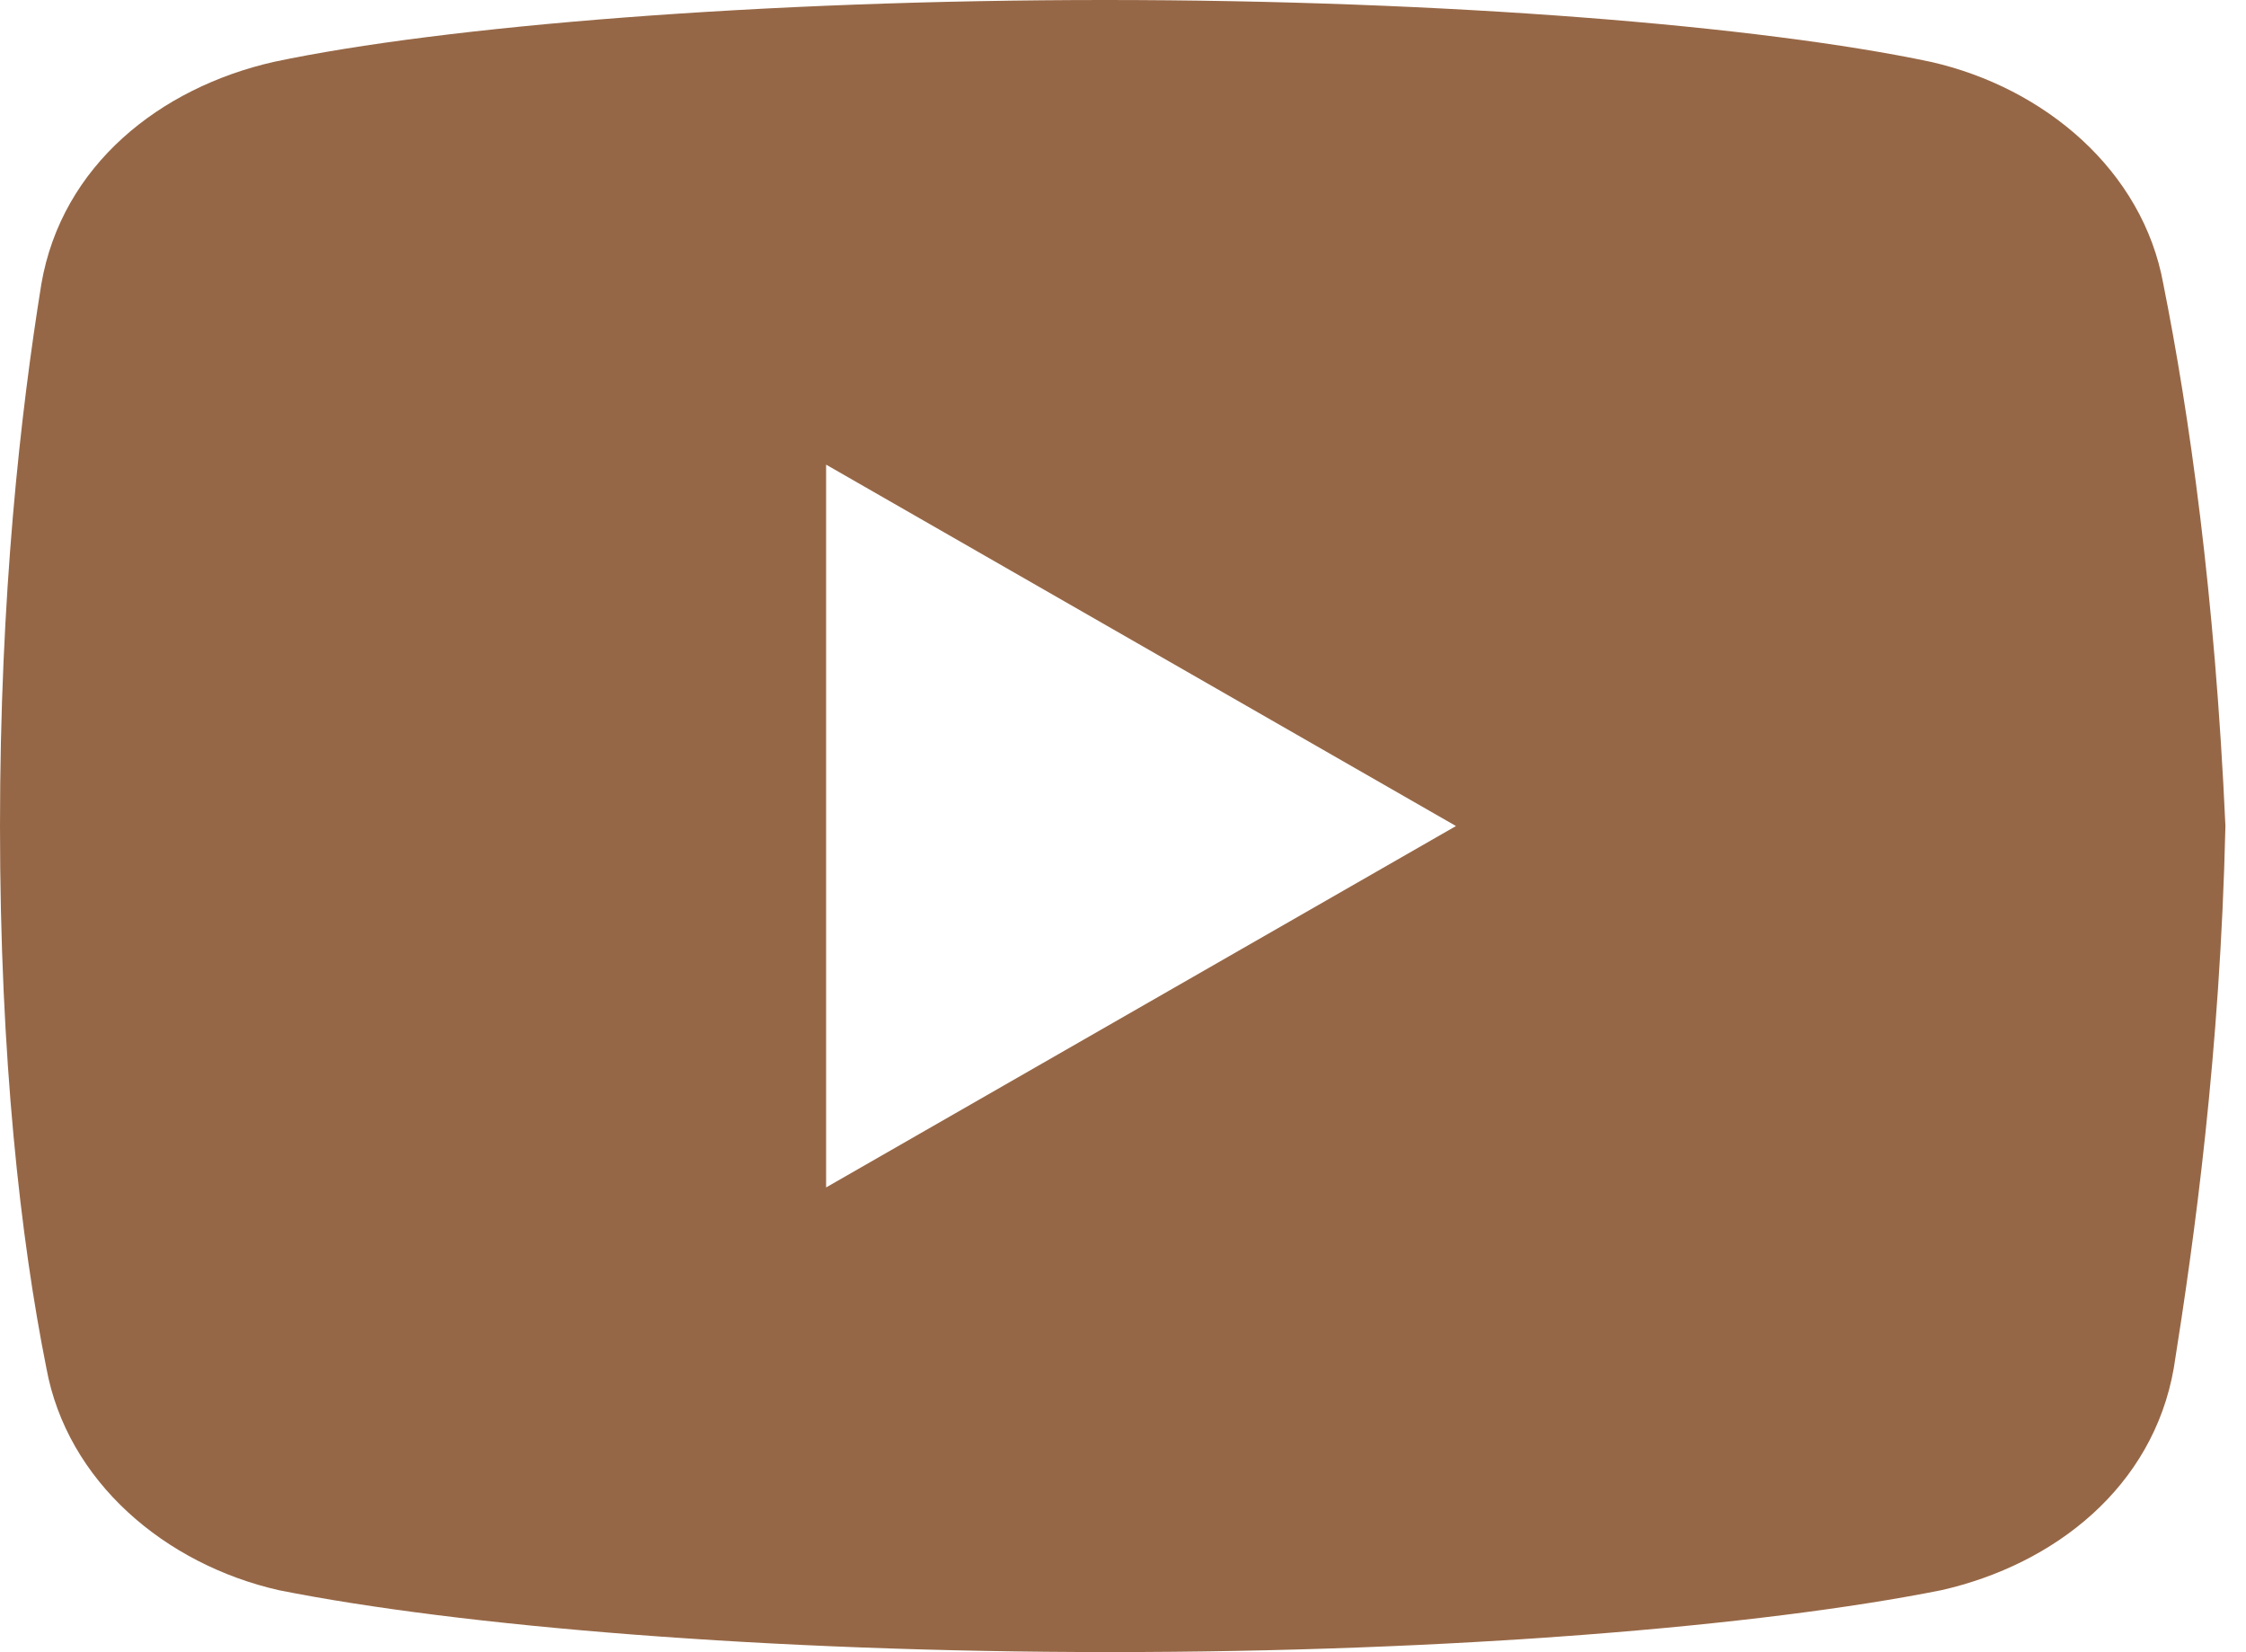
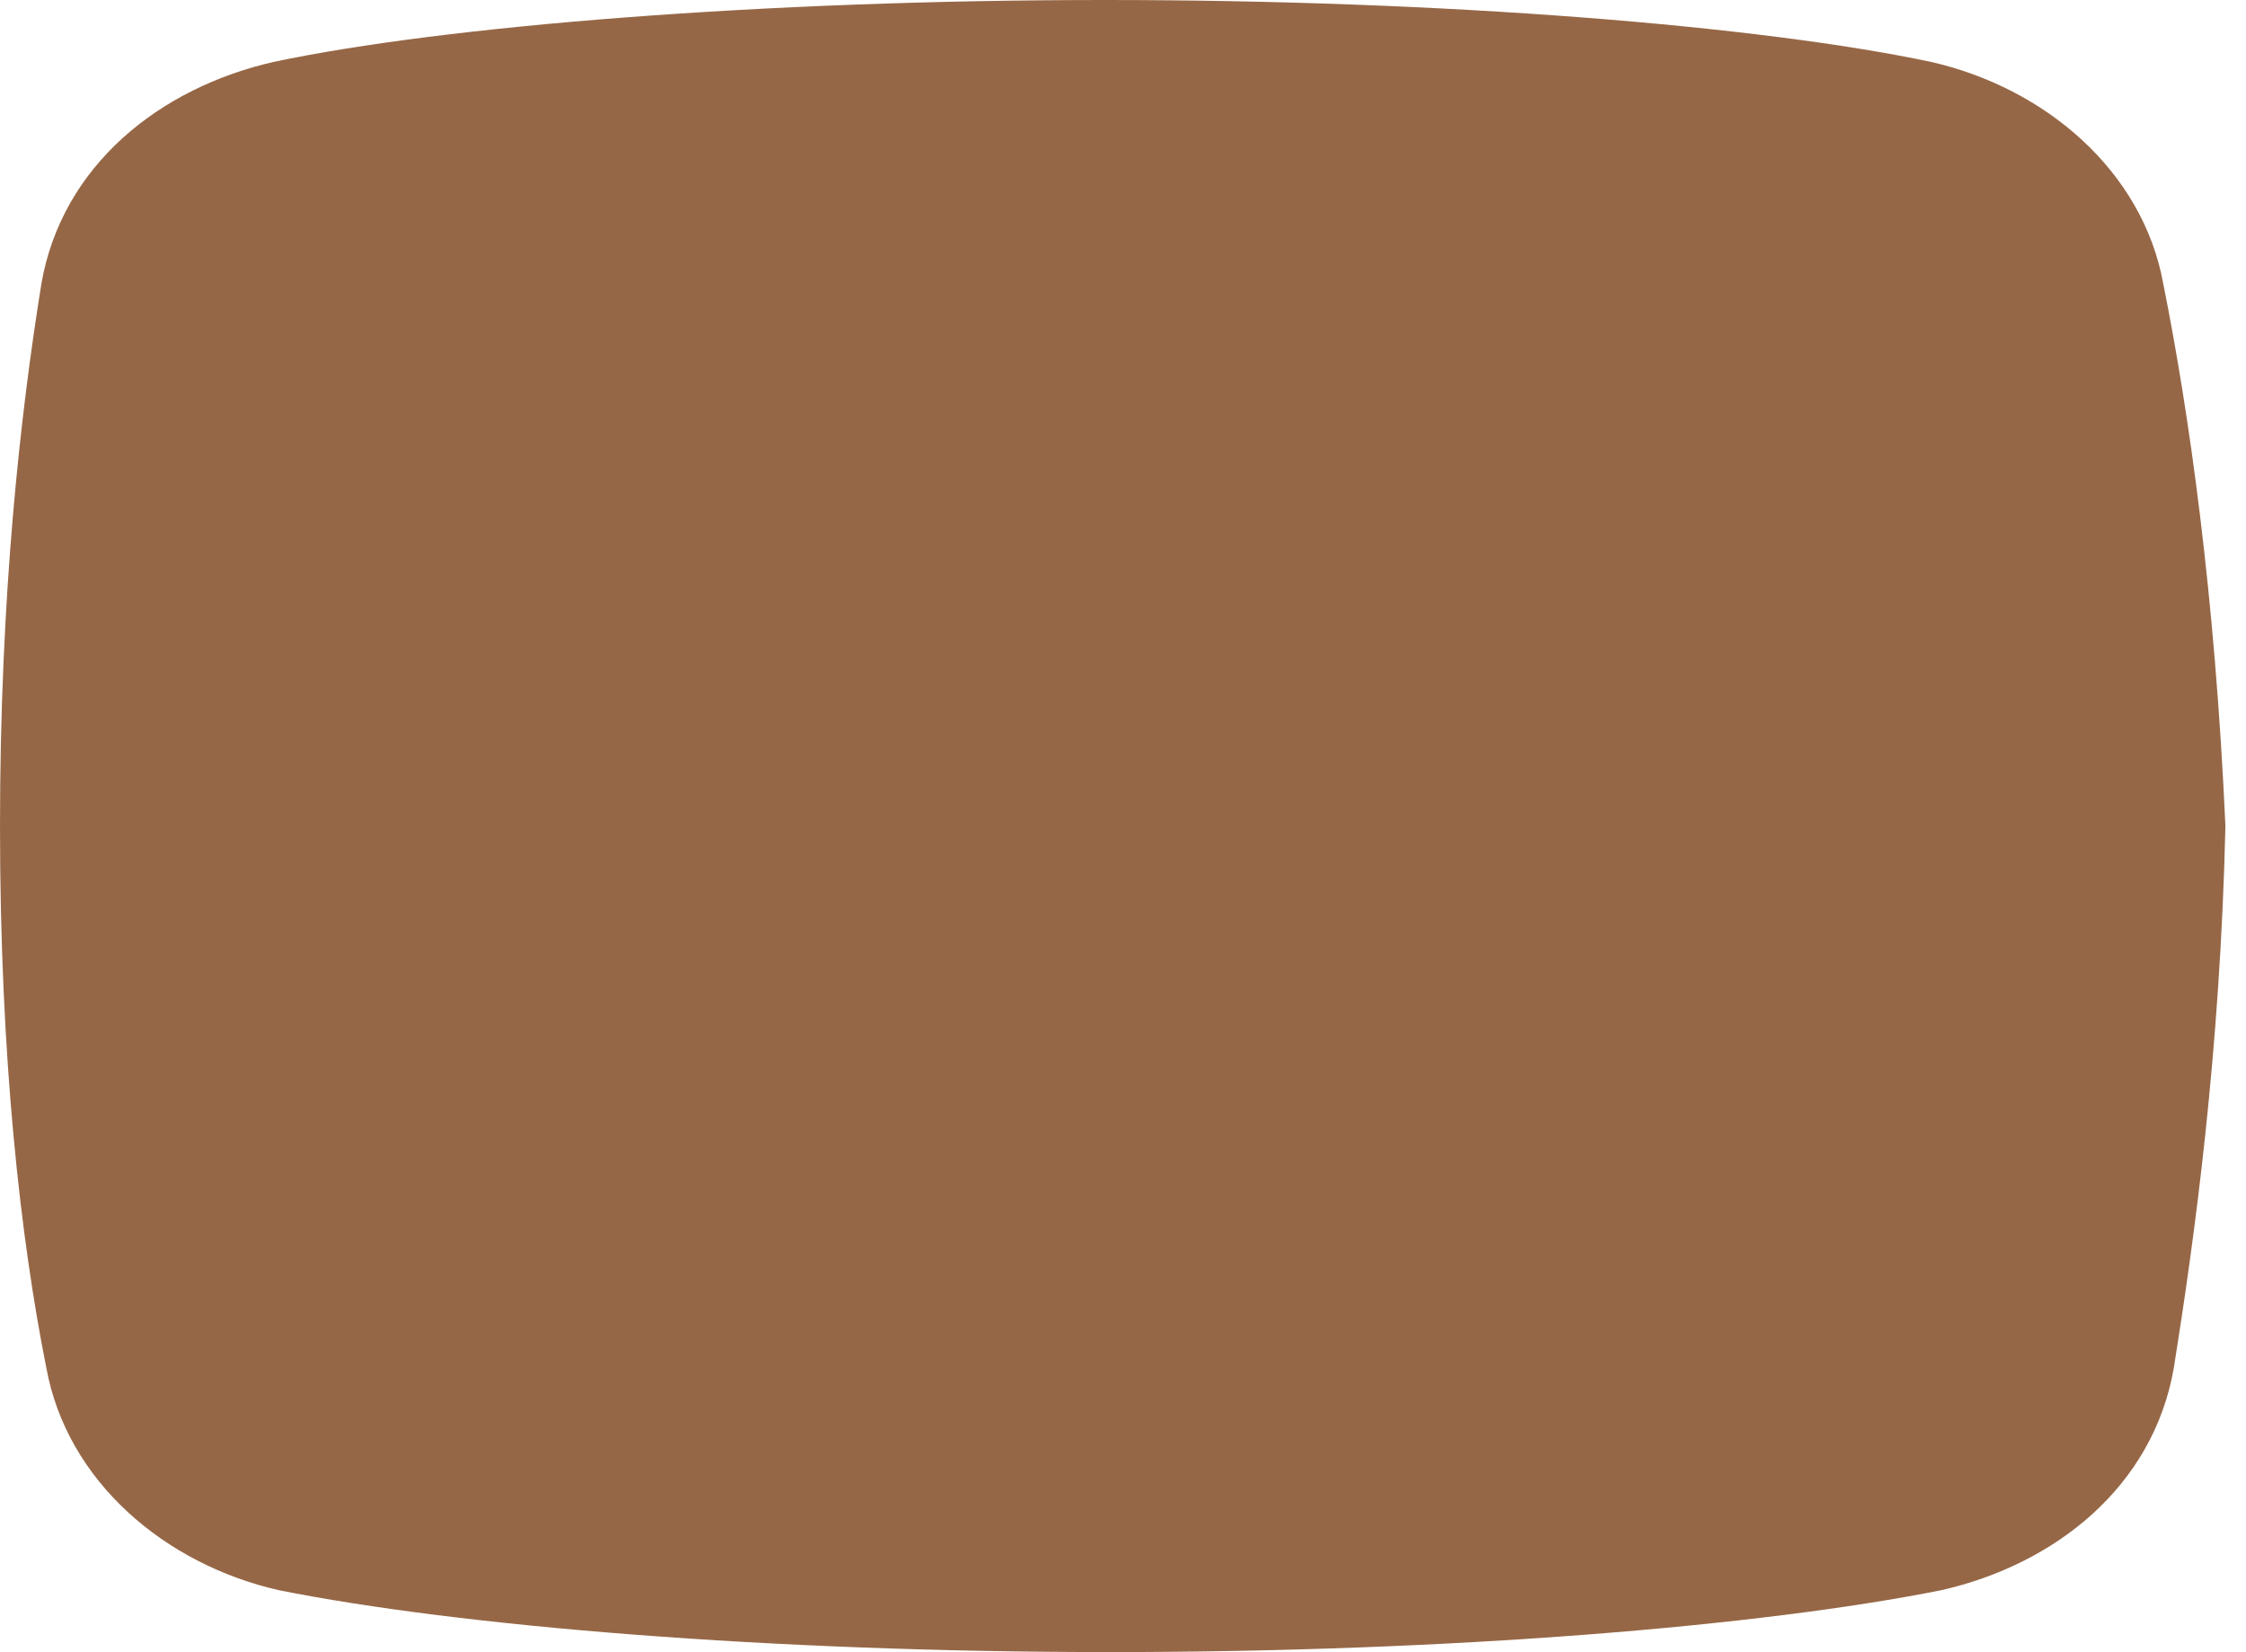
<svg xmlns="http://www.w3.org/2000/svg" width="87" height="64" viewBox="0 0 87 64" fill="none">
-   <path d="M83.797 11C83 6.602 79.203 3.398 74.797 2.398C68.203 1 56 0 42.797 0C29.602 0 17.203 1 10.602 2.398C6.203 3.398 2.398 6.398 1.602 11C0.797 16 0 23 0 32C0 41 0.797 48 1.797 53C2.602 57.398 6.398 60.602 10.797 61.602C17.797 63 29.797 64 43 64C56.203 64 68.203 63 75.203 61.602C79.602 60.602 83.398 57.602 84.203 53C85 48 86 40.797 86.203 32C85.797 23 84.797 16 83.797 11ZM32 46V18L56.398 32L32 46Z" fill="#966746" />
+   <path d="M83.797 11C83 6.602 79.203 3.398 74.797 2.398C68.203 1 56 0 42.797 0C29.602 0 17.203 1 10.602 2.398C6.203 3.398 2.398 6.398 1.602 11C0.797 16 0 23 0 32C0 41 0.797 48 1.797 53C2.602 57.398 6.398 60.602 10.797 61.602C17.797 63 29.797 64 43 64C56.203 64 68.203 63 75.203 61.602C79.602 60.602 83.398 57.602 84.203 53C85 48 86 40.797 86.203 32C85.797 23 84.797 16 83.797 11ZM32 46V18L32 46Z" fill="#966746" />
</svg>